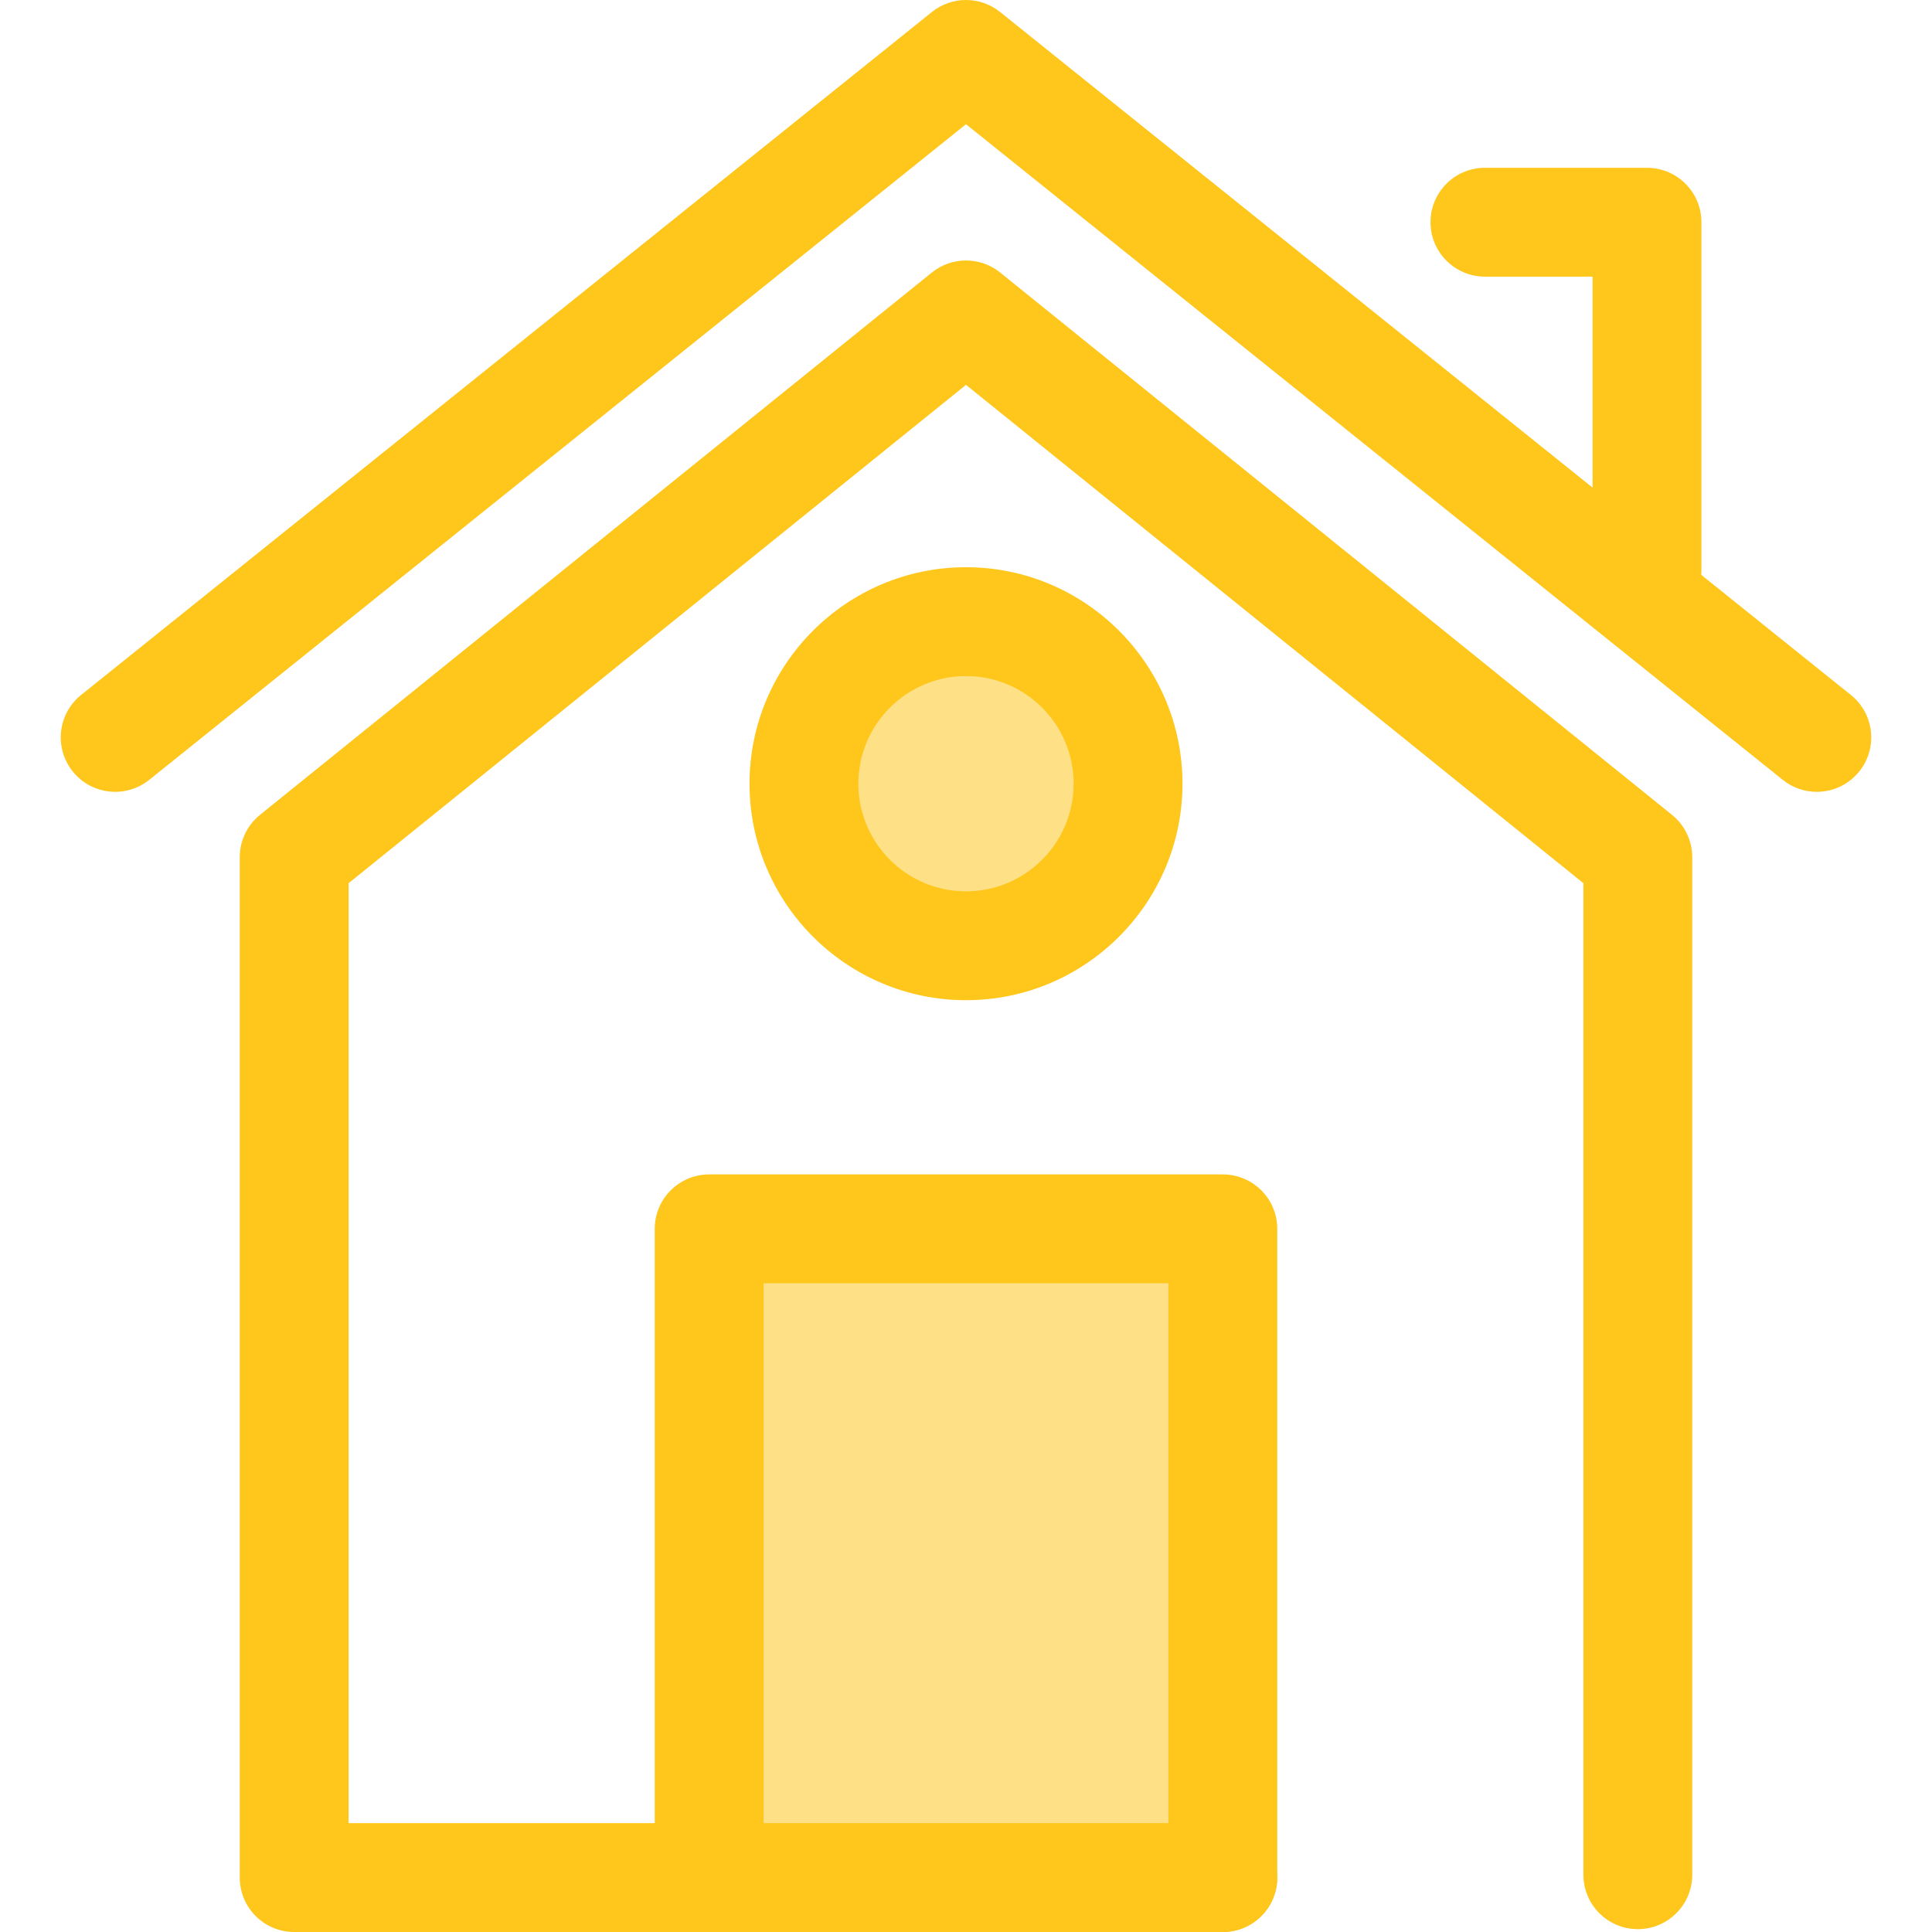
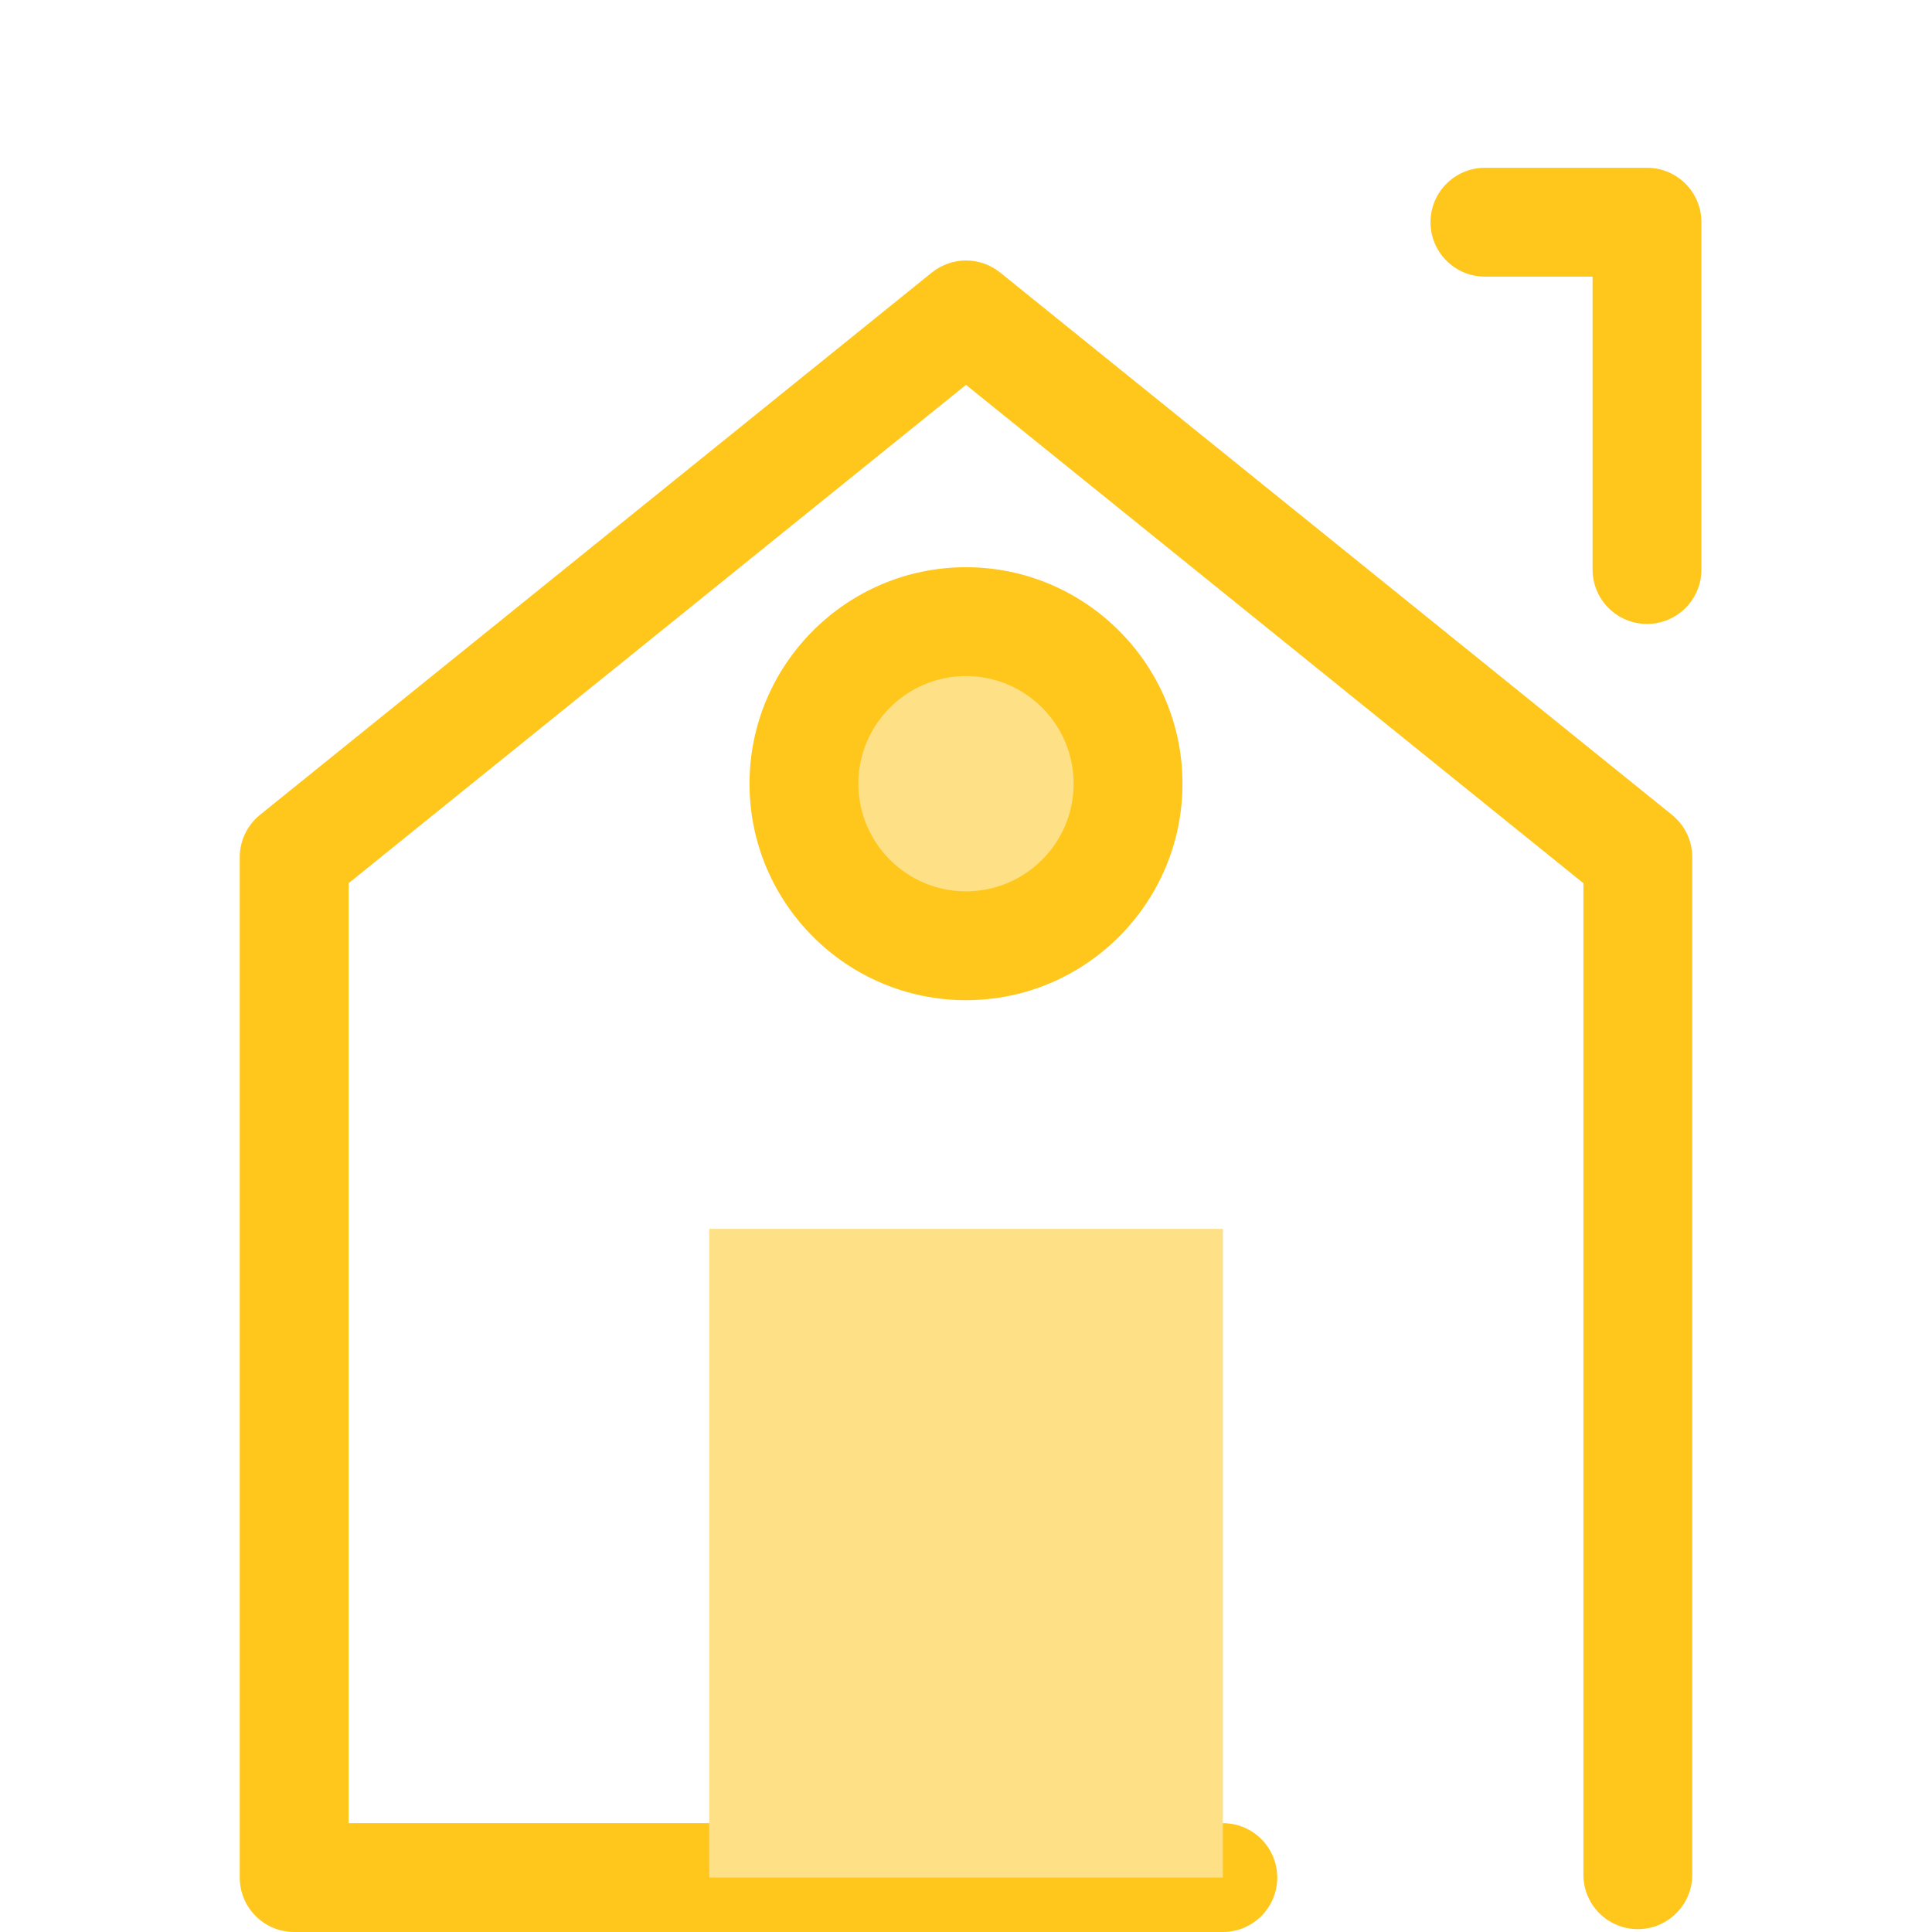
<svg xmlns="http://www.w3.org/2000/svg" version="1.1" id="Layer_1" x="0px" y="0px" viewBox="0 0 512 512" style="enable-background:new 0 0 512 512;" xml:space="preserve">
  <g>
    <path style="fill:#FFC61B;" d="M324.063,512H77.959c-7.964,0-14.423-6.457-14.423-14.423v-270.41c0-4.359,1.972-8.485,5.364-11.222   L246.94,72.23c5.287-4.266,12.83-4.266,18.119,0l178.04,143.716c3.392,2.737,5.364,6.864,5.364,11.222v269.651   c0,7.966-6.458,14.423-14.423,14.423s-14.423-6.457-14.423-14.423V234.06L256,101.987L92.381,234.06v249.094h231.682   c7.964,0,14.423,6.457,14.423,14.423C338.486,505.543,332.029,512,324.063,512z" />
-     <path style="fill:#FFC61B;" d="M481.464,209.842c-3.169,0-6.357-1.038-9.02-3.176L256,32.917L39.555,206.665   c-6.21,4.984-15.289,3.994-20.275-2.22c-4.987-6.212-3.994-15.289,2.218-20.275L246.971,3.176c5.273-4.234,12.783-4.234,18.057,0   l225.473,180.995c6.212,4.987,7.206,14.063,2.218,20.275C489.871,207.996,485.687,209.842,481.464,209.842z" />
  </g>
  <circle style="fill:#FEE187;" cx="256.001" cy="207.686" r="42.948" />
  <path style="fill:#FFC61B;" d="M256,265.06c-31.635,0-57.369-25.736-57.369-57.37s25.736-57.37,57.369-57.37  s57.369,25.736,57.369,57.37S287.633,265.06,256,265.06z M256,179.165c-15.728,0-28.524,12.796-28.524,28.525  s12.796,28.525,28.524,28.525s28.524-12.796,28.524-28.525S271.728,179.165,256,179.165z" />
  <rect x="187.941" y="325.663" style="fill:#FEE187;" width="136.135" height="171.918" />
  <g>
-     <path style="fill:#FFC61B;" d="M324.063,512H187.935c-7.964,0-14.423-6.457-14.423-14.423v-171.92   c0-7.966,6.458-14.423,14.423-14.423h136.128c7.964,0,14.423,6.457,14.423,14.423v171.921C338.486,505.543,332.029,512,324.063,512   z M202.358,483.155h107.283V340.08H202.358V483.155z" />
    <path style="fill:#FFC61B;" d="M436.472,165.351c-7.964,0-14.423-6.457-14.423-14.423V73.313h-28.524   c-7.964,0-14.423-6.457-14.423-14.423s6.458-14.423,14.423-14.423h42.946c7.964,0,14.423,6.457,14.423,14.423v92.039   C450.894,158.894,444.436,165.351,436.472,165.351z" />
  </g>
  <g>
</g>
  <g>
</g>
  <g>
</g>
  <g>
</g>
  <g>
</g>
  <g>
</g>
  <g>
</g>
  <g>
</g>
  <g>
</g>
  <g>
</g>
  <g>
</g>
  <g>
</g>
  <g>
</g>
  <g>
</g>
  <g>
</g>
</svg>